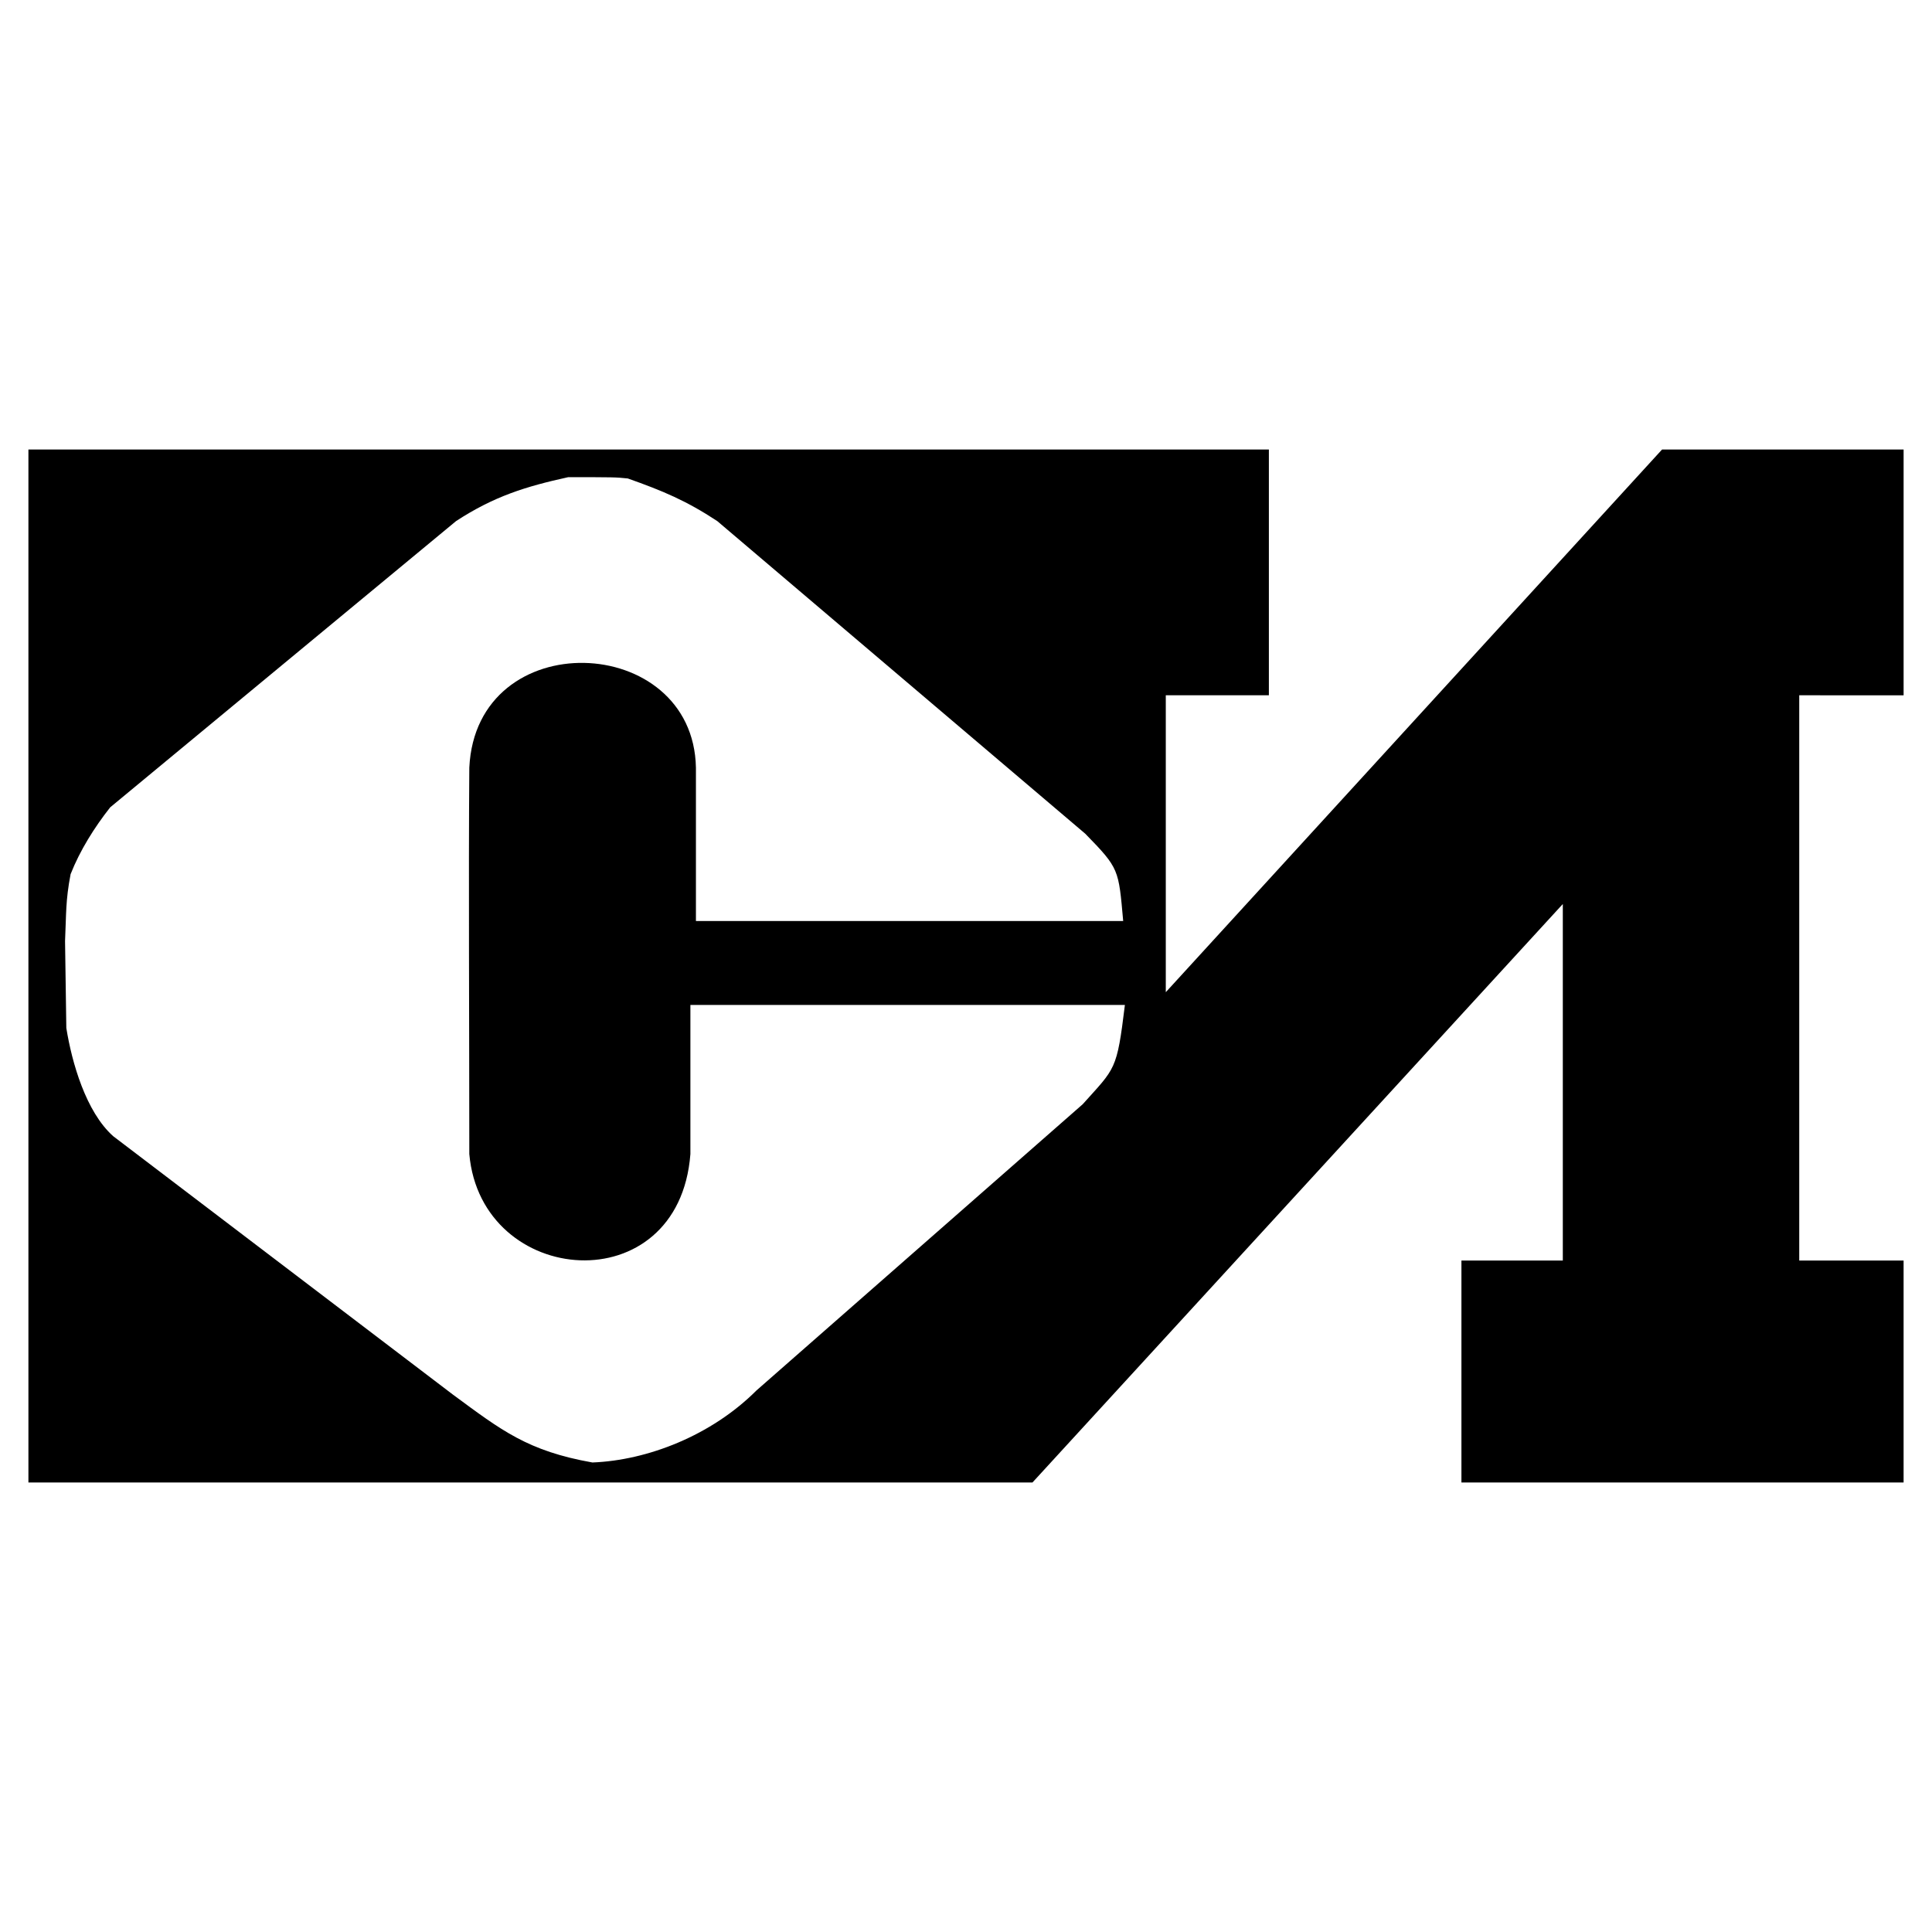
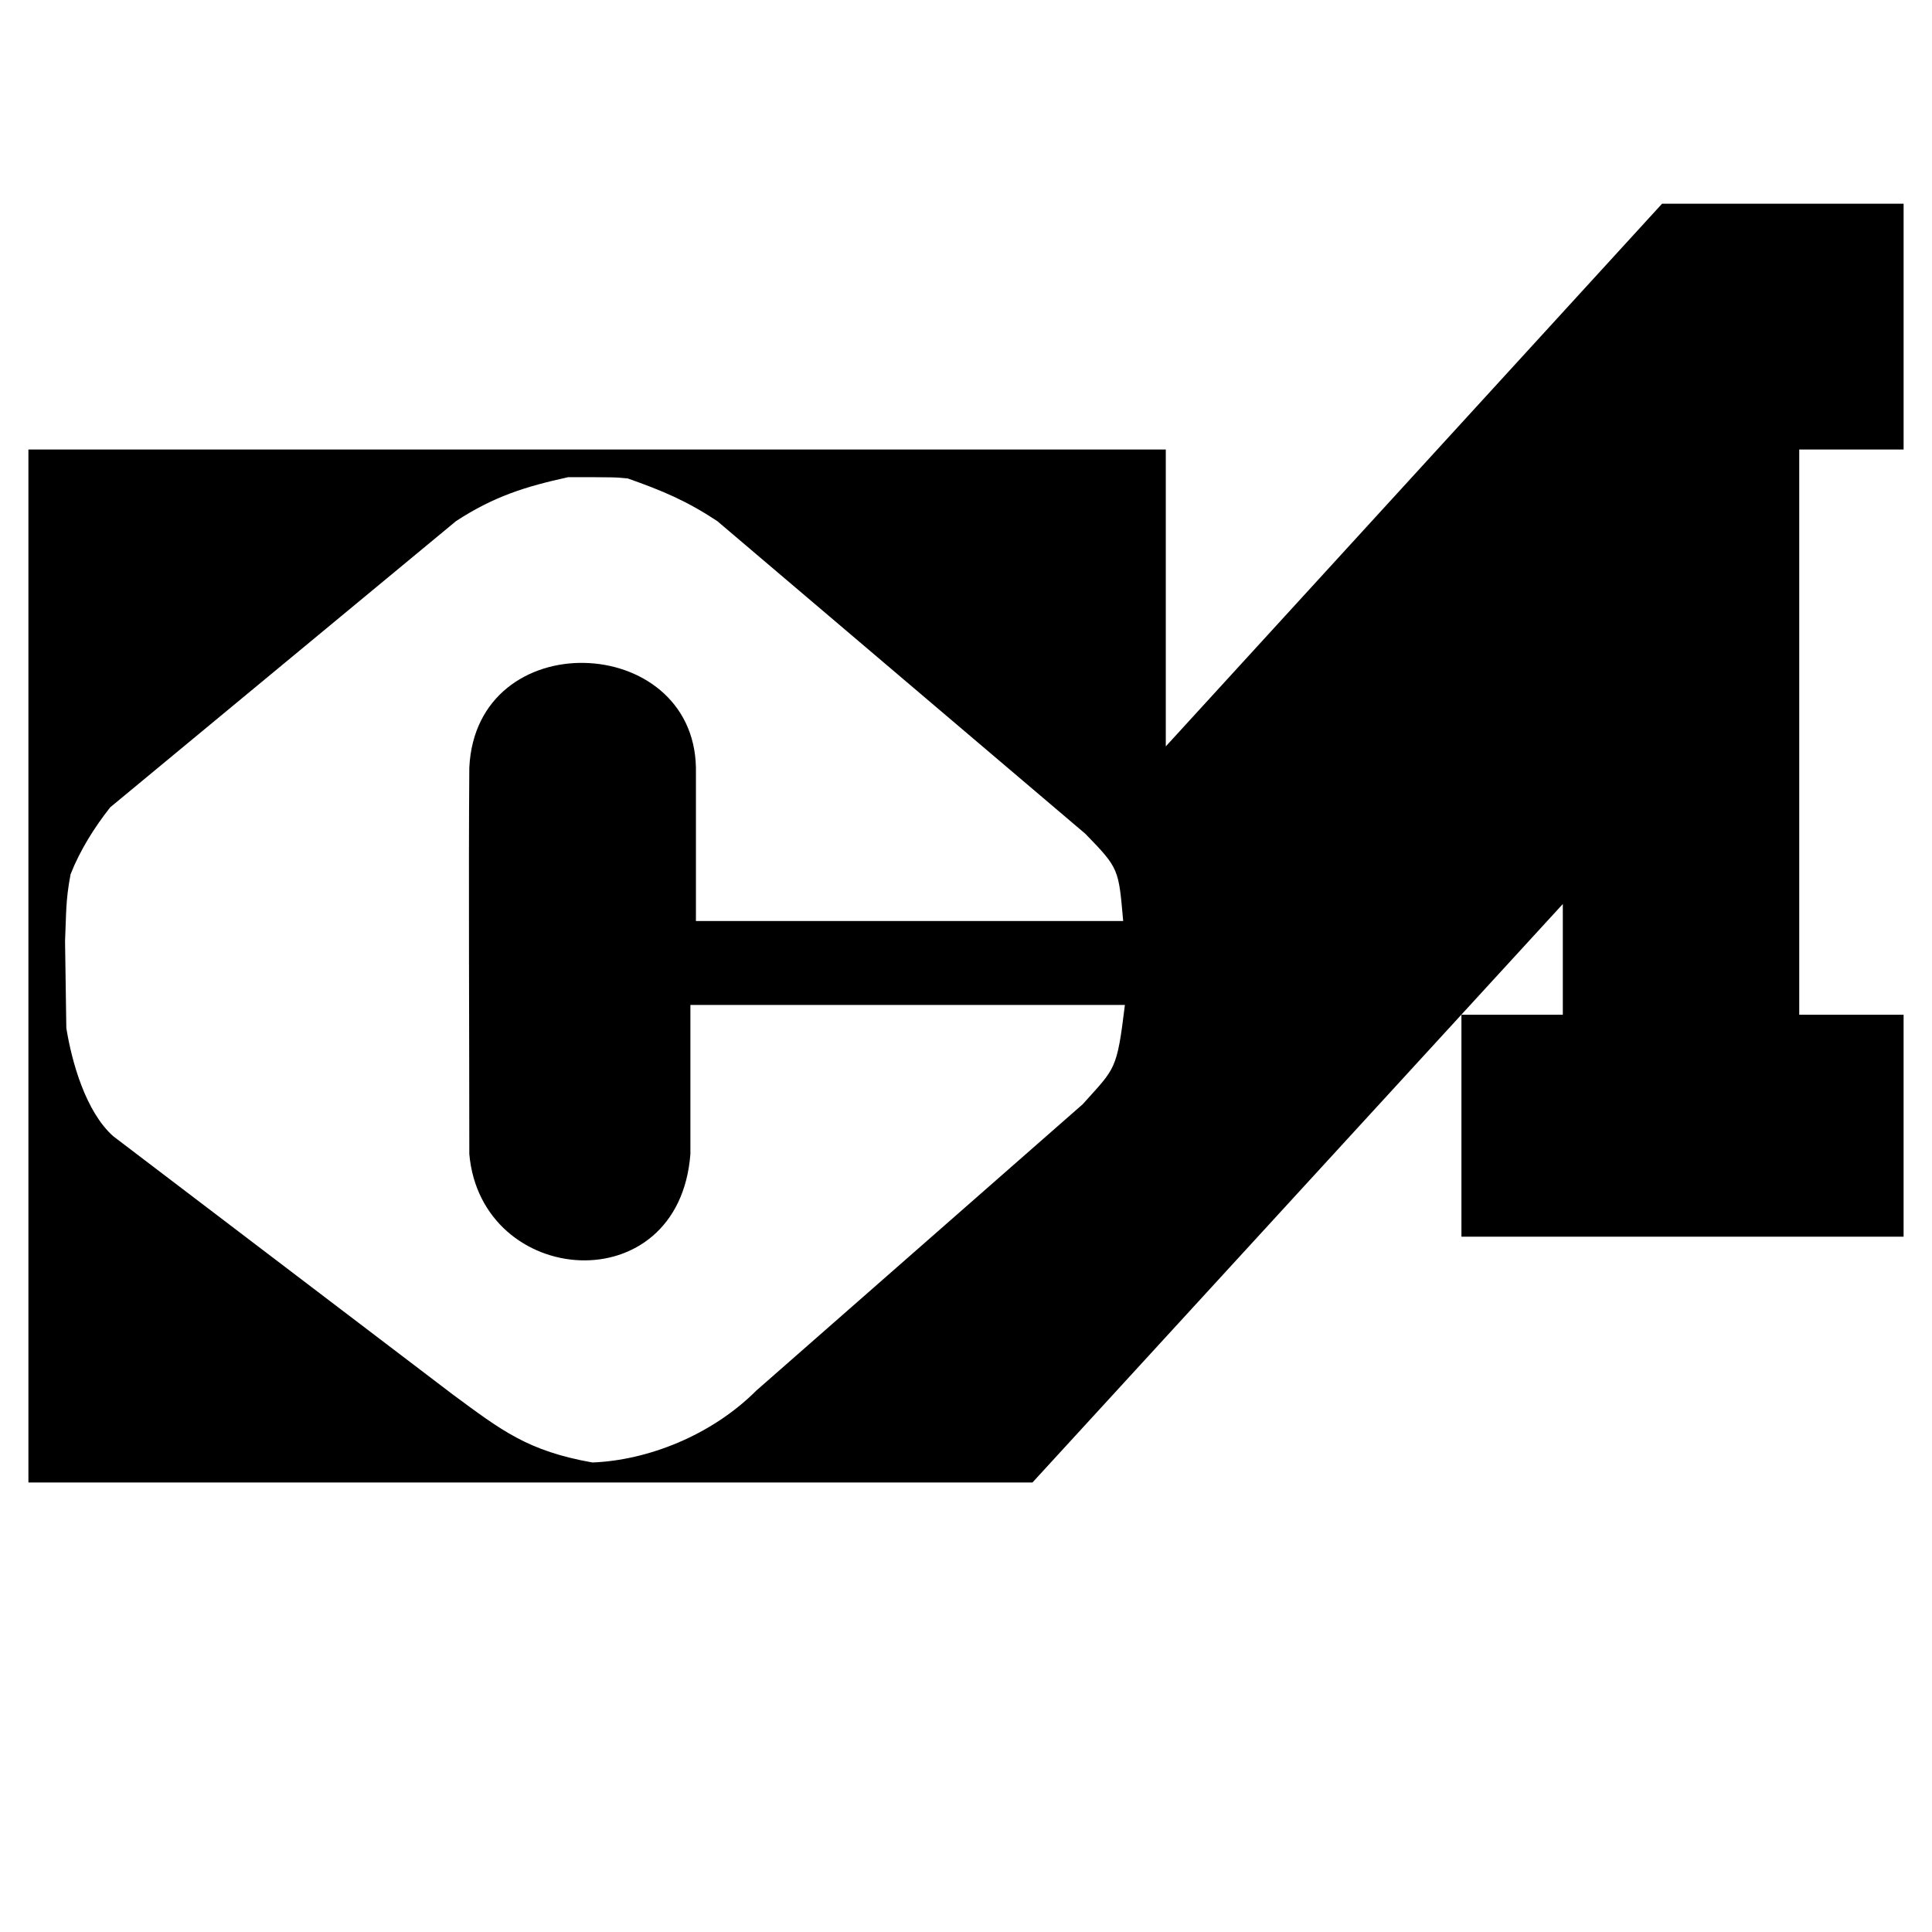
<svg xmlns="http://www.w3.org/2000/svg" version="1.0" id="Layer_1" x="0px" y="0px" width="192.756px" height="192.756px" viewBox="0 0 192.756 192.756" enable-background="new 0 0 192.756 192.756" xml:space="preserve">
  <g>
-     <polygon fill-rule="evenodd" clip-rule="evenodd" fill="#FFFFFF" points="0,0 192.756,0 192.756,192.756 0,192.756 0,0  " />
-     <path fill-rule="evenodd" clip-rule="evenodd" d="M59.105,145.912c-6.46-1.147-9.053-3.188-13.898-6.758l-33.915-25.798   c-2.72-2.422-4.123-7.353-4.675-10.795c-0.042-2.678-0.085-5.95-0.127-8.67c0.127-2.72,0.042-3.995,0.553-6.673   c0.935-2.38,2.38-4.675,3.953-6.672l34.51-28.56c3.782-2.465,6.927-3.443,11.178-4.377c4.675,0,4.675,0,5.95,0.127   c3.485,1.232,5.823,2.21,8.925,4.25l36.719,31.195c3.4,3.485,3.316,3.527,3.783,8.712H69.433c0-5.1,0-10.2,0-15.3   c-0.254-13.515-21.93-14.365-22.61,0c-0.085,11.093,0,25.713,0,38.548c1.19,13.346,20.91,14.918,22.058,0v-14.875h43.35   c-0.807,6.588-0.936,6.248-4.207,9.902l-32.555,28.561C70.963,143.234,64.588,145.7,59.105,145.912L59.105,145.912z M2.835,147.909   V44.846h123.761v24.523h-10.285v29.622l49.514-54.145h24.098v24.523H179.51v56.397h10.412v22.143h-44.115v-22.143h10.115V90.194   l-52.914,57.715H2.835L2.835,147.909z" />
+     <path fill-rule="evenodd" clip-rule="evenodd" d="M59.105,145.912c-6.46-1.147-9.053-3.188-13.898-6.758l-33.915-25.798   c-2.72-2.422-4.123-7.353-4.675-10.795c-0.042-2.678-0.085-5.95-0.127-8.67c0.127-2.72,0.042-3.995,0.553-6.673   c0.935-2.38,2.38-4.675,3.953-6.672l34.51-28.56c3.782-2.465,6.927-3.443,11.178-4.377c4.675,0,4.675,0,5.95,0.127   c3.485,1.232,5.823,2.21,8.925,4.25l36.719,31.195c3.4,3.485,3.316,3.527,3.783,8.712H69.433c0-5.1,0-10.2,0-15.3   c-0.254-13.515-21.93-14.365-22.61,0c-0.085,11.093,0,25.713,0,38.548c1.19,13.346,20.91,14.918,22.058,0v-14.875h43.35   c-0.807,6.588-0.936,6.248-4.207,9.902l-32.555,28.561C70.963,143.234,64.588,145.7,59.105,145.912L59.105,145.912z M2.835,147.909   V44.846h123.761h-10.285v29.622l49.514-54.145h24.098v24.523H179.51v56.397h10.412v22.143h-44.115v-22.143h10.115V90.194   l-52.914,57.715H2.835L2.835,147.909z" />
  </g>
</svg>